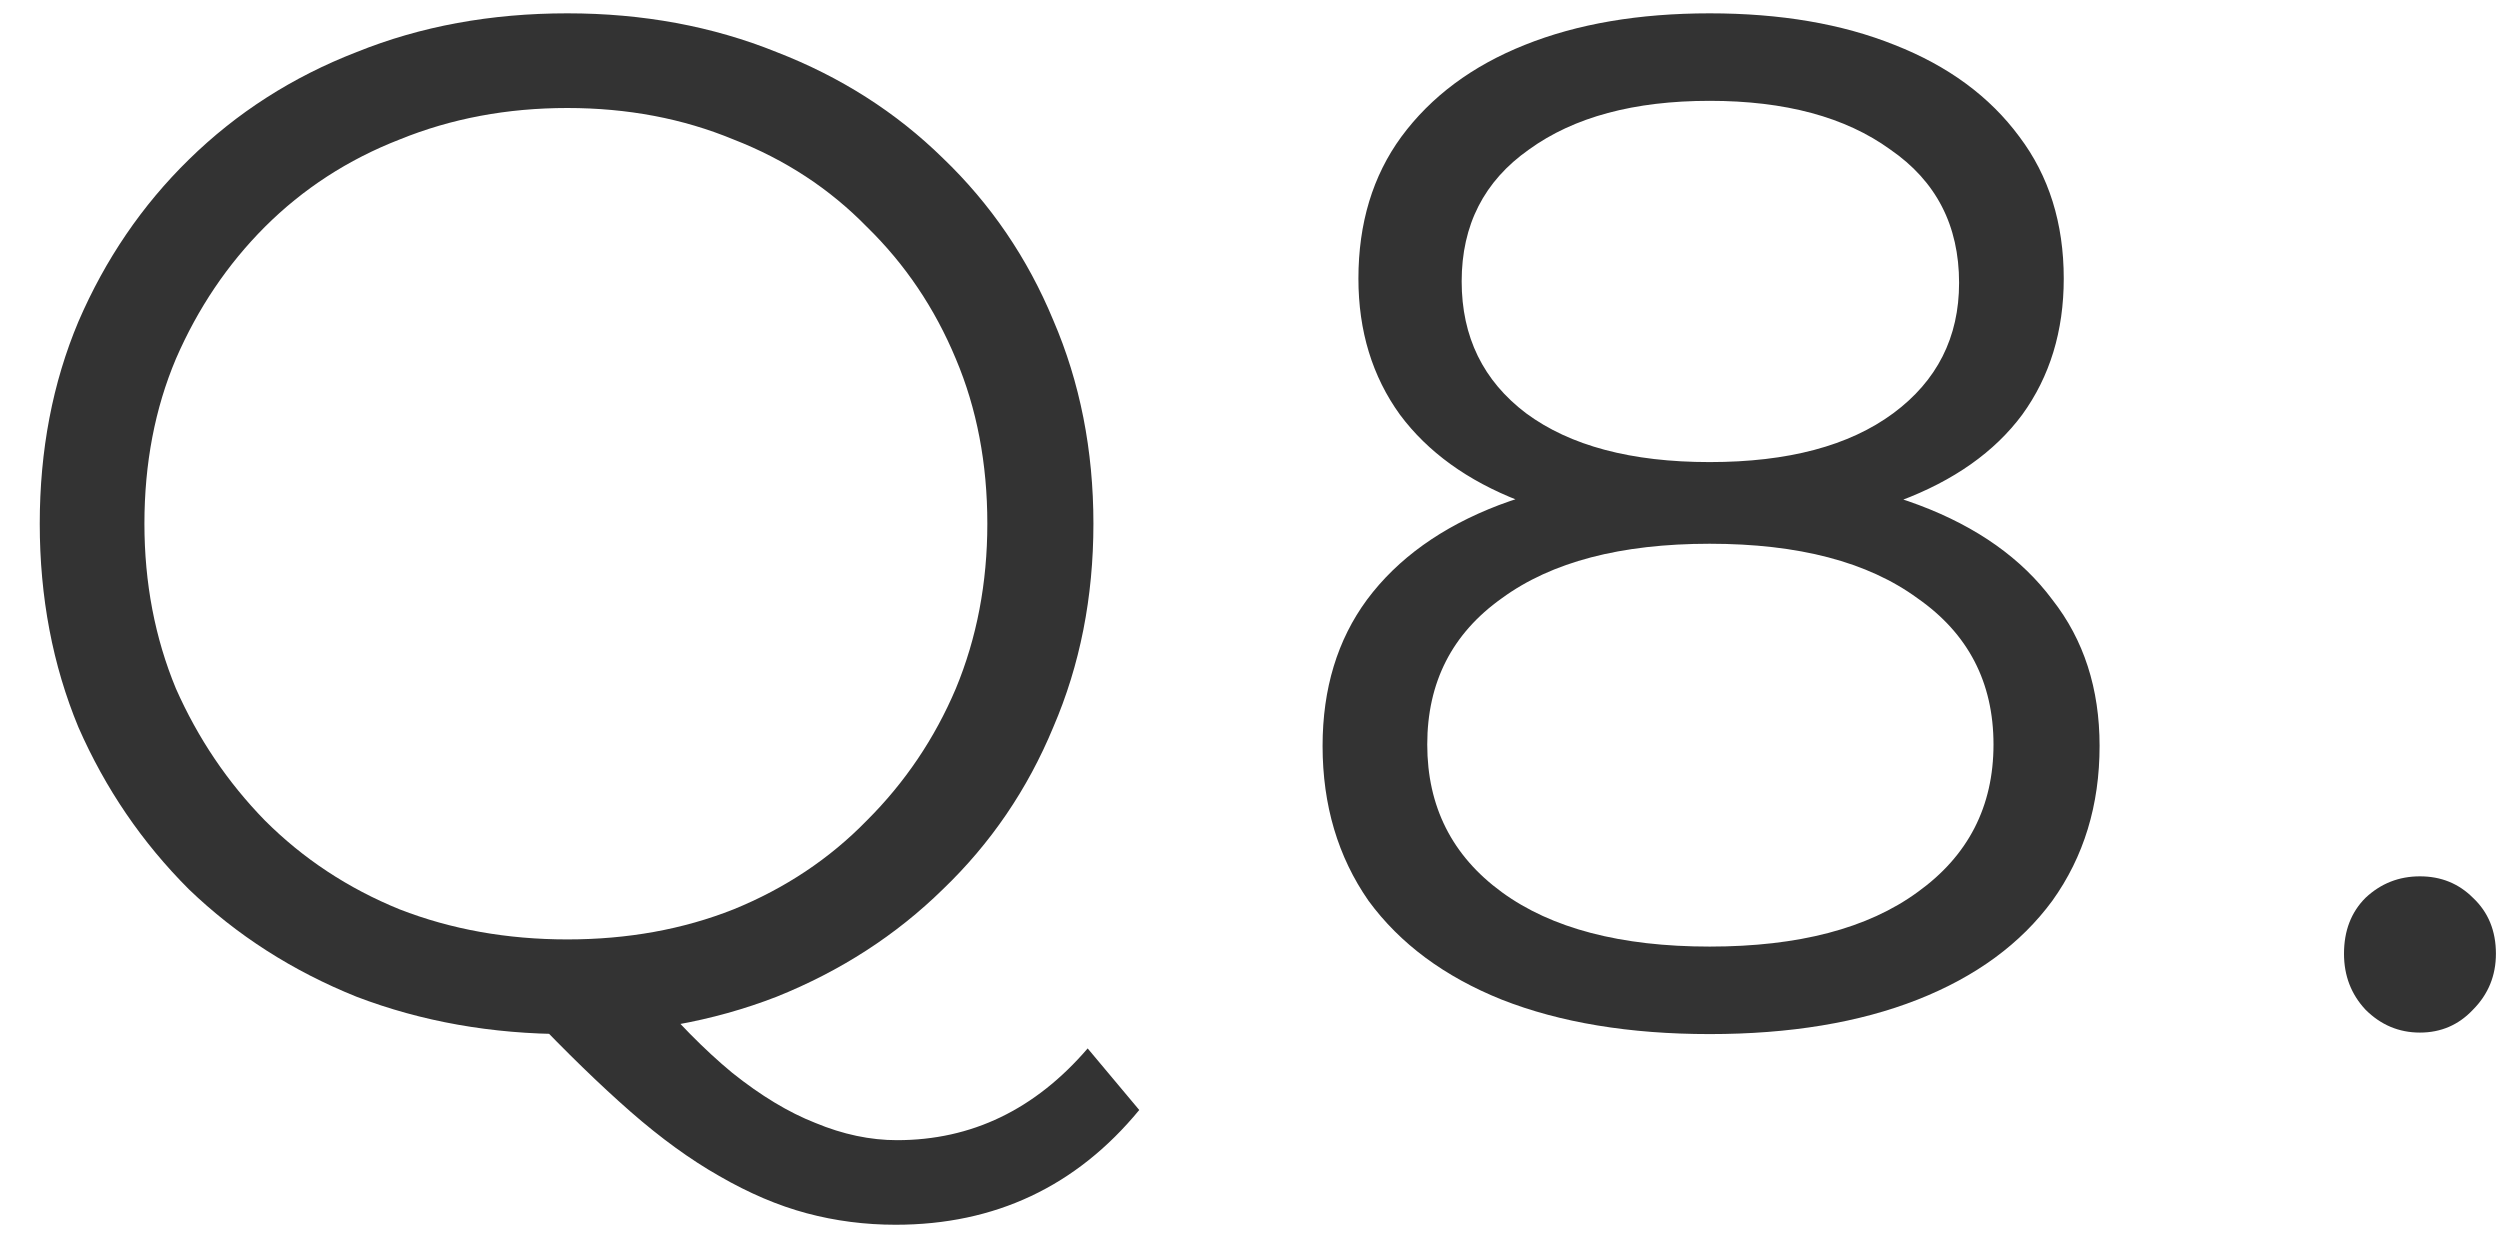
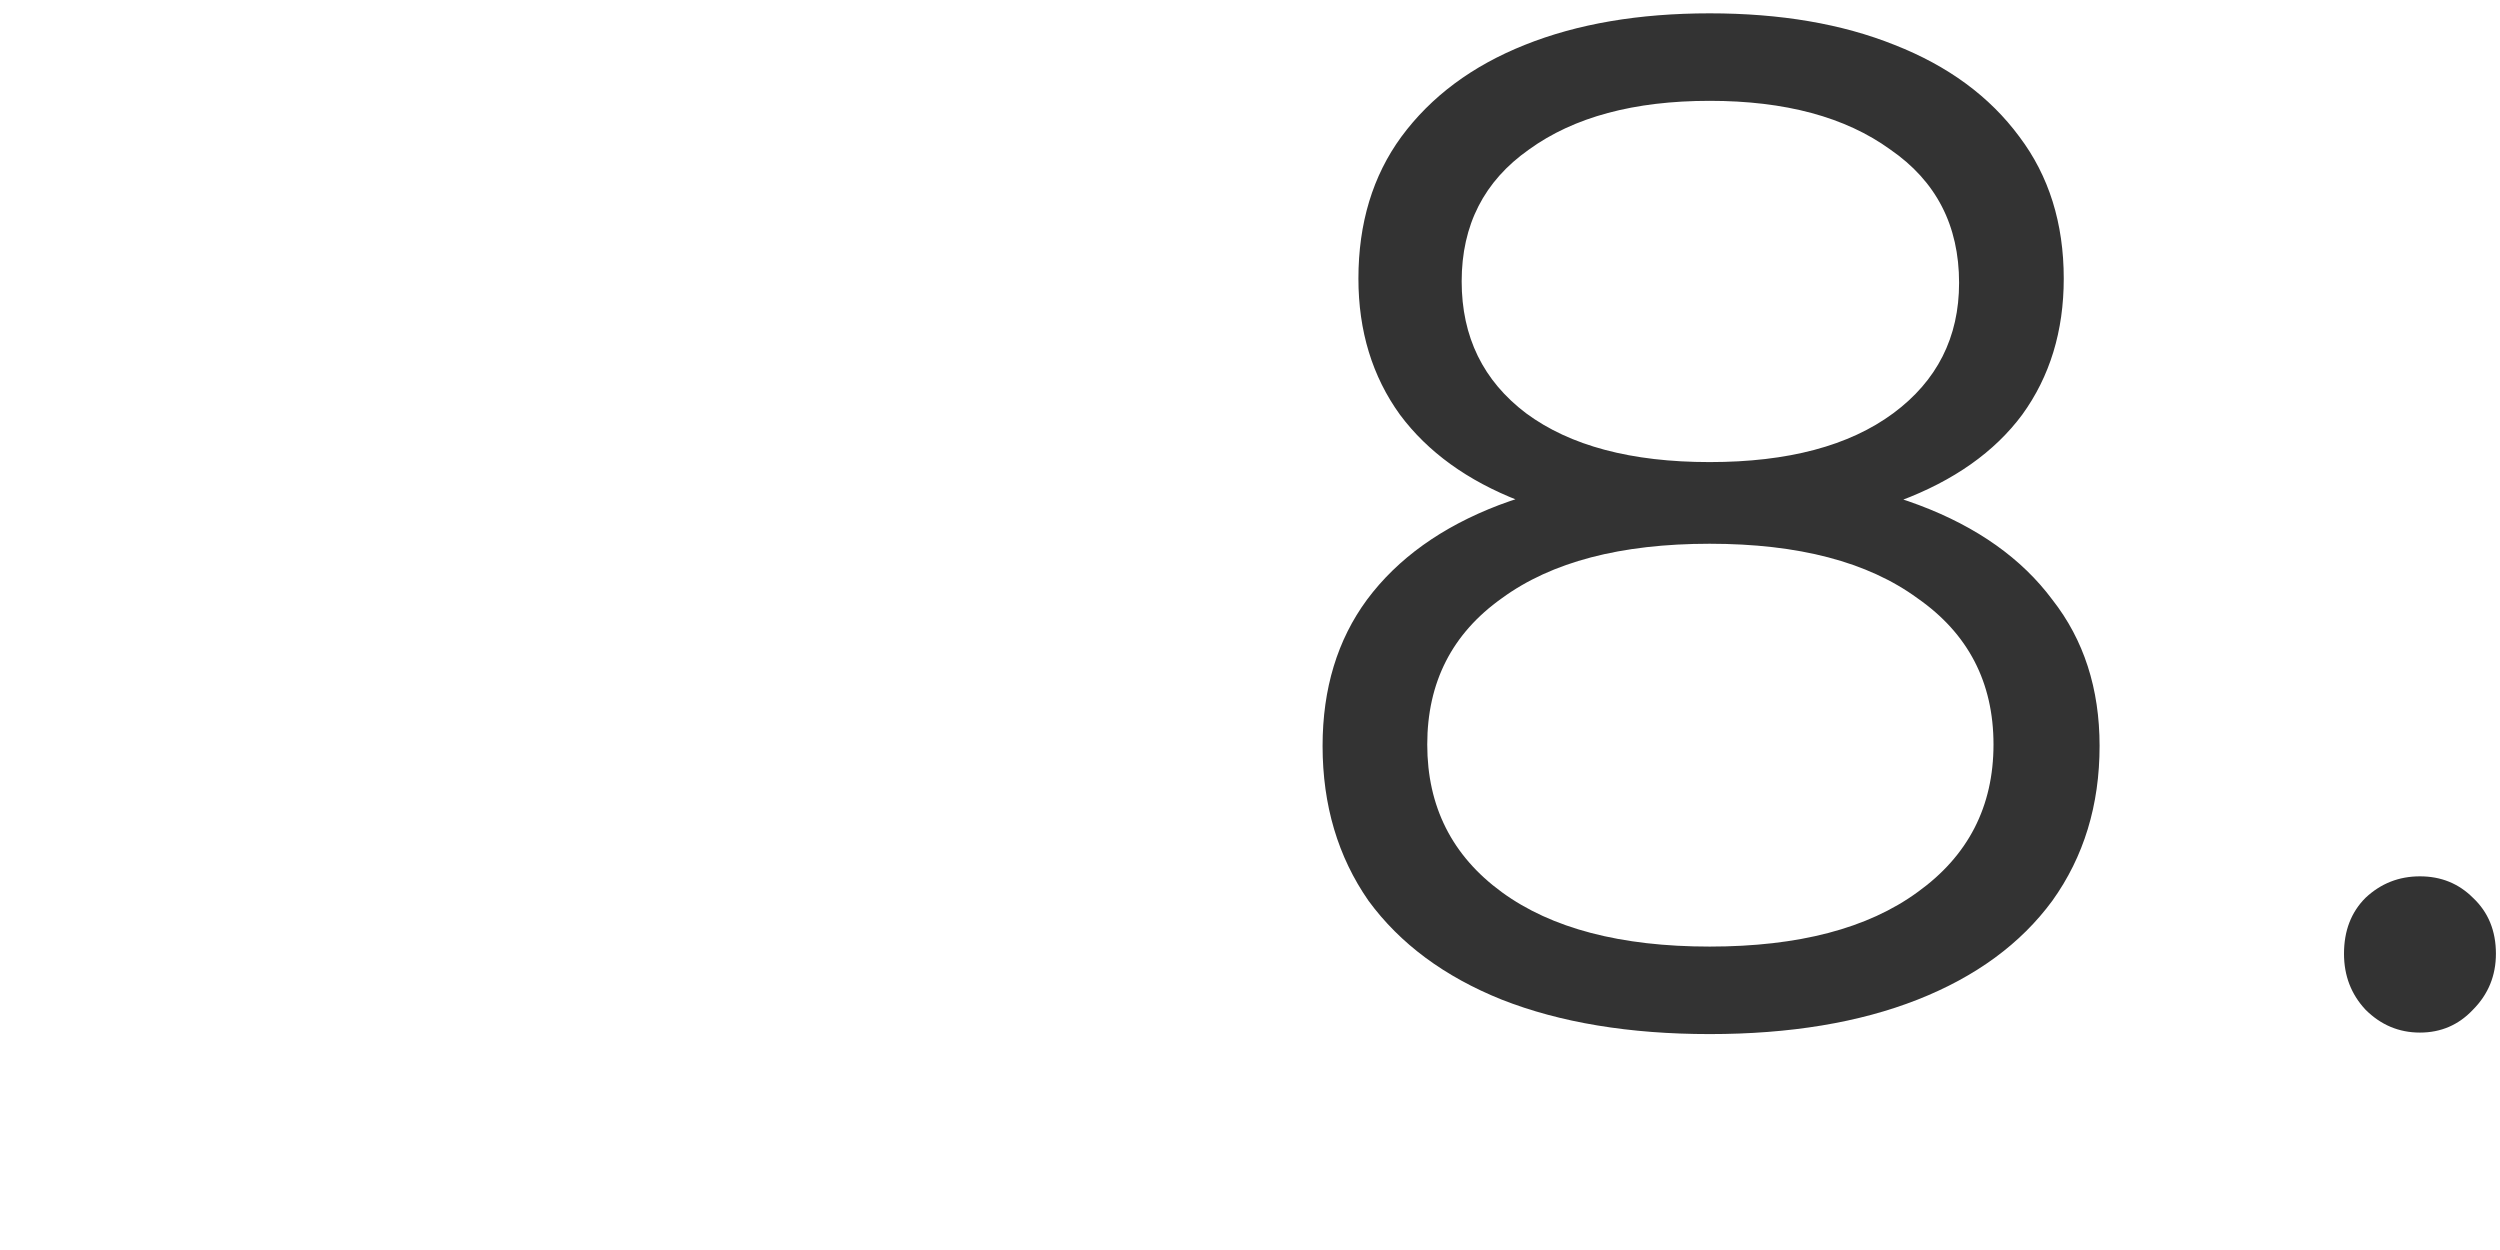
<svg xmlns="http://www.w3.org/2000/svg" width="30" height="15" viewBox="0 0 30 15" fill="none">
  <path d="M29.039 12.391C28.787 12.391 28.569 12.299 28.386 12.116C28.214 11.932 28.128 11.708 28.128 11.445C28.128 11.169 28.214 10.946 28.386 10.774C28.569 10.602 28.787 10.516 29.039 10.516C29.292 10.516 29.504 10.602 29.676 10.774C29.859 10.946 29.951 11.169 29.951 11.445C29.951 11.708 29.859 11.932 29.676 12.116C29.504 12.299 29.292 12.391 29.039 12.391Z" fill="#333333" />
  <path d="M20.516 12.409C19.553 12.409 18.721 12.271 18.022 11.996C17.334 11.72 16.8 11.325 16.422 10.809C16.055 10.281 15.871 9.662 15.871 8.951C15.871 8.263 16.049 7.678 16.404 7.196C16.771 6.703 17.299 6.324 17.987 6.061C18.687 5.797 19.53 5.665 20.516 5.665C21.491 5.665 22.328 5.797 23.028 6.061C23.727 6.324 24.261 6.703 24.628 7.196C25.006 7.678 25.195 8.263 25.195 8.951C25.195 9.662 25.006 10.281 24.628 10.809C24.249 11.325 23.71 11.72 23.01 11.996C22.311 12.271 21.479 12.409 20.516 12.409ZM20.516 11.359C21.583 11.359 22.414 11.141 23.01 10.706C23.618 10.27 23.922 9.679 23.922 8.934C23.922 8.188 23.618 7.603 23.01 7.179C22.414 6.743 21.583 6.525 20.516 6.525C19.449 6.525 18.618 6.743 18.022 7.179C17.425 7.603 17.127 8.188 17.127 8.934C17.127 9.679 17.425 10.27 18.022 10.706C18.618 11.141 19.449 11.359 20.516 11.359ZM20.516 6.37C19.621 6.37 18.859 6.25 18.228 6.009C17.609 5.768 17.133 5.424 16.8 4.977C16.468 4.518 16.301 3.973 16.301 3.343C16.301 2.678 16.473 2.11 16.817 1.64C17.173 1.158 17.666 0.791 18.297 0.539C18.928 0.286 19.667 0.16 20.516 0.16C21.365 0.16 22.104 0.286 22.735 0.539C23.377 0.791 23.876 1.158 24.232 1.64C24.587 2.11 24.765 2.678 24.765 3.343C24.765 3.973 24.599 4.518 24.266 4.977C23.934 5.424 23.446 5.768 22.804 6.009C22.173 6.25 21.41 6.37 20.516 6.37ZM20.516 5.545C21.456 5.545 22.19 5.35 22.718 4.96C23.245 4.57 23.509 4.048 23.509 3.394C23.509 2.706 23.234 2.173 22.683 1.794C22.145 1.404 21.422 1.21 20.516 1.21C19.61 1.21 18.887 1.404 18.348 1.794C17.809 2.173 17.54 2.7 17.54 3.377C17.54 4.042 17.798 4.57 18.314 4.96C18.842 5.35 19.576 5.545 20.516 5.545Z" fill="#333333" />
-   <path d="M6.808 12.409C5.902 12.409 5.059 12.259 4.279 11.961C3.51 11.652 2.839 11.222 2.266 10.671C1.704 10.109 1.263 9.461 0.941 8.727C0.632 7.982 0.477 7.167 0.477 6.284C0.477 5.401 0.632 4.593 0.941 3.859C1.263 3.113 1.704 2.465 2.266 1.915C2.839 1.353 3.51 0.923 4.279 0.625C5.047 0.315 5.89 0.16 6.808 0.16C7.714 0.16 8.551 0.315 9.319 0.625C10.088 0.923 10.753 1.347 11.315 1.898C11.888 2.448 12.33 3.096 12.639 3.842C12.96 4.587 13.121 5.401 13.121 6.284C13.121 7.167 12.96 7.982 12.639 8.727C12.33 9.473 11.888 10.121 11.315 10.671C10.753 11.222 10.088 11.652 9.319 11.961C8.551 12.259 7.714 12.409 6.808 12.409ZM10.747 14.697C10.38 14.697 10.024 14.651 9.68 14.559C9.336 14.467 8.987 14.318 8.631 14.112C8.287 13.917 7.931 13.659 7.564 13.338C7.197 13.016 6.796 12.627 6.36 12.168L7.754 11.824C8.109 12.248 8.453 12.598 8.786 12.873C9.13 13.148 9.463 13.349 9.784 13.475C10.116 13.613 10.443 13.682 10.764 13.682C11.659 13.682 12.421 13.315 13.052 12.581L13.671 13.32C12.915 14.238 11.94 14.697 10.747 14.697ZM6.808 11.273C7.53 11.273 8.195 11.153 8.803 10.912C9.422 10.66 9.956 10.304 10.403 9.845C10.862 9.387 11.217 8.859 11.47 8.263C11.722 7.655 11.848 6.995 11.848 6.284C11.848 5.562 11.722 4.902 11.47 4.306C11.217 3.698 10.862 3.171 10.403 2.723C9.956 2.265 9.422 1.915 8.803 1.674C8.195 1.422 7.53 1.296 6.808 1.296C6.085 1.296 5.414 1.422 4.795 1.674C4.176 1.915 3.637 2.265 3.178 2.723C2.731 3.171 2.375 3.698 2.111 4.306C1.859 4.902 1.733 5.562 1.733 6.284C1.733 6.995 1.859 7.655 2.111 8.263C2.375 8.859 2.731 9.387 3.178 9.845C3.637 10.304 4.176 10.66 4.795 10.912C5.414 11.153 6.085 11.273 6.808 11.273Z" fill="#333333" />
</svg>